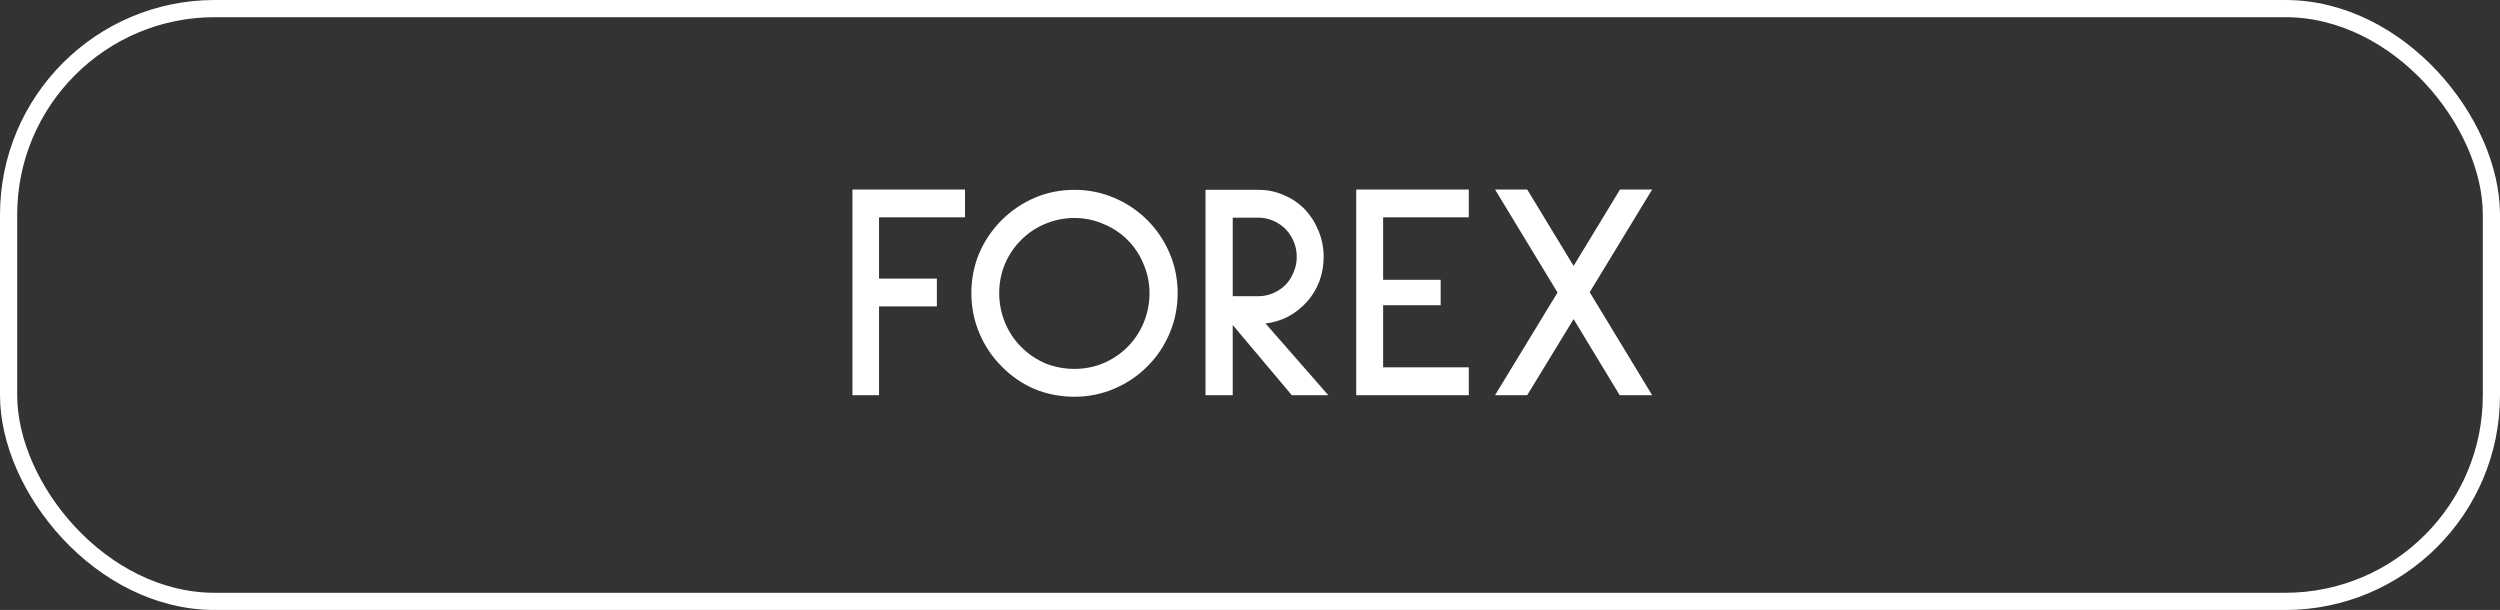
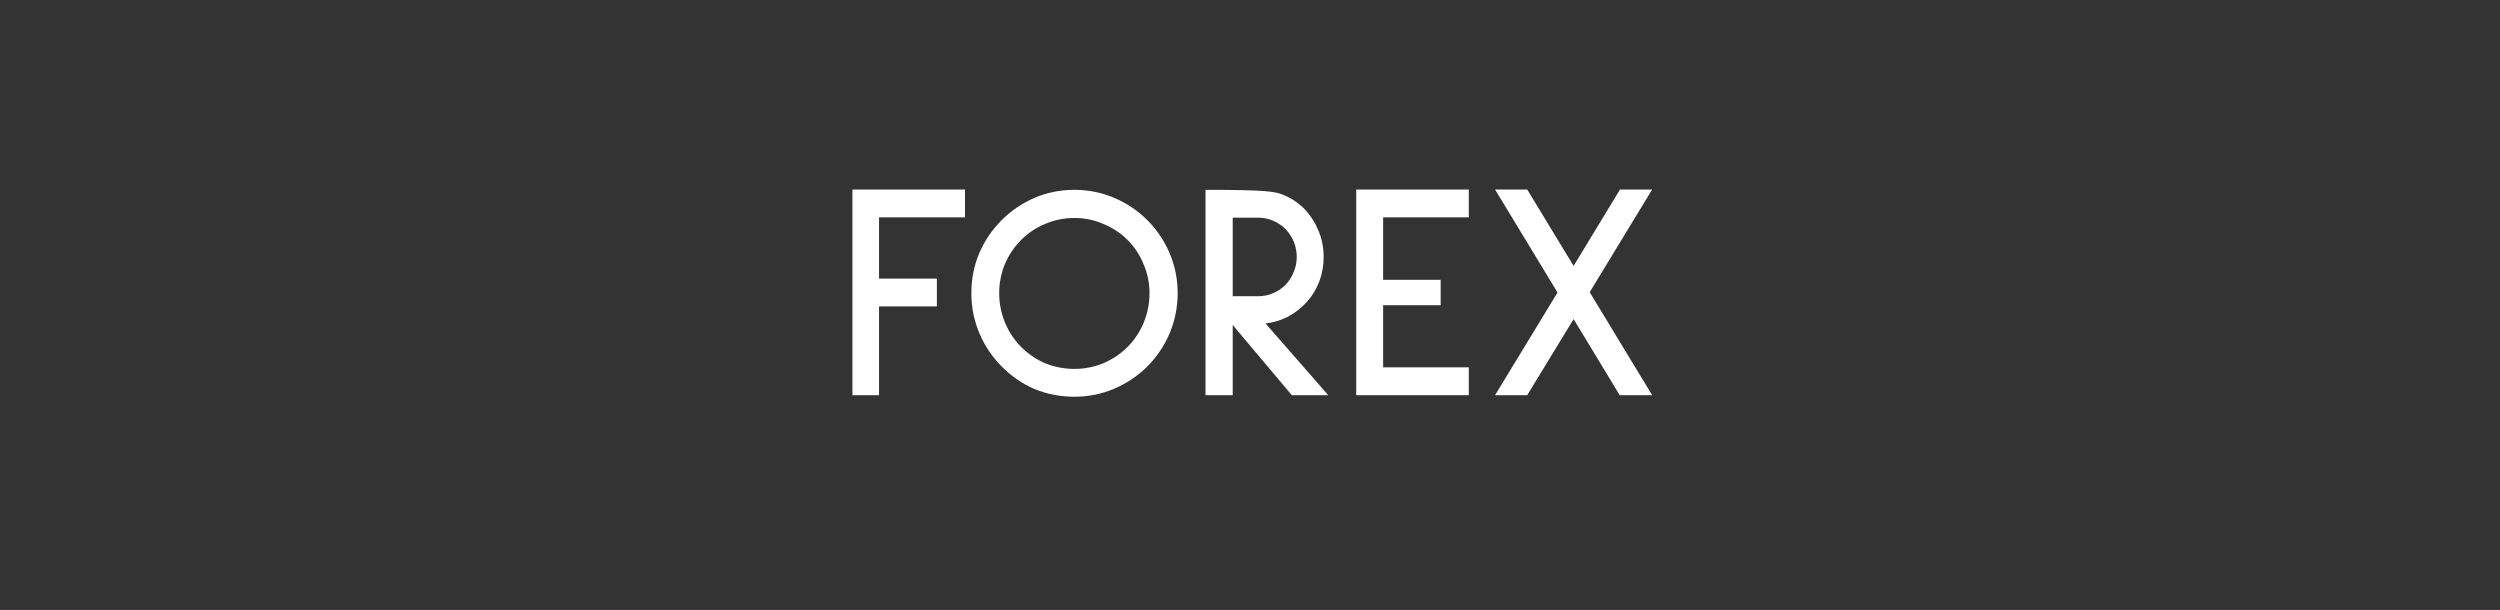
<svg xmlns="http://www.w3.org/2000/svg" width="291" height="71" viewBox="0 0 291 71" fill="none">
  <rect x="0" y="0" width="291" height="71" fill="#333333" stroke="none" />
-   <rect x="1" y="1" width="289" height="69" rx="24" stroke="white" stroke-width="2" />
-   <path d="M102.32 25.3V32.428H109.052V35.668H102.32V46H99.224V22.06H112.328V25.3H102.32ZM125.055 46.18C123.423 46.18 121.875 45.88 120.411 45.28C118.971 44.656 117.699 43.78 116.595 42.652C115.491 41.548 114.627 40.264 114.003 38.8C113.379 37.312 113.067 35.752 113.067 34.12C113.067 32.488 113.367 30.952 113.967 29.512C114.591 28.048 115.467 26.752 116.595 25.624C117.699 24.52 118.971 23.656 120.411 23.032C121.875 22.408 123.423 22.096 125.055 22.096C126.687 22.096 128.235 22.408 129.699 23.032C131.163 23.656 132.447 24.52 133.551 25.624C134.655 26.728 135.519 28.012 136.143 29.476C136.767 30.94 137.079 32.488 137.079 34.12C137.079 35.752 136.767 37.312 136.143 38.8C135.519 40.264 134.655 41.548 133.551 42.652C132.447 43.756 131.163 44.62 129.699 45.244C128.235 45.868 126.687 46.18 125.055 46.18ZM125.055 25.372C123.879 25.372 122.751 25.6 121.671 26.056C120.615 26.488 119.679 27.112 118.863 27.928C118.047 28.744 117.411 29.692 116.955 30.772C116.523 31.828 116.307 32.944 116.307 34.12C116.307 35.32 116.535 36.472 116.991 37.576C117.447 38.656 118.071 39.592 118.863 40.384C119.679 41.2 120.615 41.836 121.671 42.292C122.751 42.724 123.879 42.94 125.055 42.94C126.231 42.94 127.347 42.724 128.403 42.292C129.483 41.836 130.431 41.2 131.247 40.384C132.039 39.592 132.663 38.656 133.119 37.576C133.575 36.472 133.803 35.32 133.803 34.12C133.803 32.944 133.575 31.828 133.119 30.772C132.687 29.692 132.063 28.744 131.247 27.928C130.431 27.112 129.483 26.488 128.403 26.056C127.347 25.6 126.231 25.372 125.055 25.372ZM154.613 46H150.365L143.489 37.828V46H140.321V22.096H146.477C147.533 22.096 148.517 22.3 149.429 22.708C150.365 23.092 151.181 23.644 151.877 24.364C152.573 25.108 153.113 25.96 153.497 26.92C153.881 27.856 154.073 28.852 154.073 29.908C154.073 30.916 153.905 31.864 153.569 32.752C153.233 33.64 152.753 34.432 152.129 35.128C151.505 35.824 150.773 36.4 149.933 36.856C149.093 37.288 148.217 37.552 147.305 37.648L154.613 46ZM143.489 25.336V34.48H146.477C147.077 34.48 147.653 34.36 148.205 34.12C148.757 33.88 149.237 33.556 149.645 33.148C150.053 32.716 150.365 32.224 150.581 31.672C150.821 31.12 150.941 30.532 150.941 29.908C150.941 28.684 150.509 27.604 149.645 26.668C149.237 26.26 148.757 25.936 148.205 25.696C147.653 25.456 147.077 25.336 146.477 25.336H143.489ZM157.864 46V22.06H170.968V25.3H160.996V32.572H167.692V35.524H160.996V42.76H170.968V46H157.864ZM188.532 46L183.168 37.144L177.768 46H174.024L181.296 34.048L174.024 22.06H177.768L183.168 30.952L188.568 22.06H192.312L185.04 34.012L192.312 46H188.532Z" fill="white" />
+   <path d="M102.32 25.3V32.428H109.052V35.668H102.32V46H99.224V22.06H112.328V25.3H102.32ZM125.055 46.18C123.423 46.18 121.875 45.88 120.411 45.28C118.971 44.656 117.699 43.78 116.595 42.652C115.491 41.548 114.627 40.264 114.003 38.8C113.379 37.312 113.067 35.752 113.067 34.12C113.067 32.488 113.367 30.952 113.967 29.512C114.591 28.048 115.467 26.752 116.595 25.624C117.699 24.52 118.971 23.656 120.411 23.032C121.875 22.408 123.423 22.096 125.055 22.096C126.687 22.096 128.235 22.408 129.699 23.032C131.163 23.656 132.447 24.52 133.551 25.624C134.655 26.728 135.519 28.012 136.143 29.476C136.767 30.94 137.079 32.488 137.079 34.12C137.079 35.752 136.767 37.312 136.143 38.8C135.519 40.264 134.655 41.548 133.551 42.652C132.447 43.756 131.163 44.62 129.699 45.244C128.235 45.868 126.687 46.18 125.055 46.18ZM125.055 25.372C123.879 25.372 122.751 25.6 121.671 26.056C120.615 26.488 119.679 27.112 118.863 27.928C118.047 28.744 117.411 29.692 116.955 30.772C116.523 31.828 116.307 32.944 116.307 34.12C116.307 35.32 116.535 36.472 116.991 37.576C117.447 38.656 118.071 39.592 118.863 40.384C119.679 41.2 120.615 41.836 121.671 42.292C122.751 42.724 123.879 42.94 125.055 42.94C126.231 42.94 127.347 42.724 128.403 42.292C129.483 41.836 130.431 41.2 131.247 40.384C132.039 39.592 132.663 38.656 133.119 37.576C133.575 36.472 133.803 35.32 133.803 34.12C133.803 32.944 133.575 31.828 133.119 30.772C132.687 29.692 132.063 28.744 131.247 27.928C130.431 27.112 129.483 26.488 128.403 26.056C127.347 25.6 126.231 25.372 125.055 25.372ZM154.613 46H150.365L143.489 37.828V46H140.321V22.096C147.533 22.096 148.517 22.3 149.429 22.708C150.365 23.092 151.181 23.644 151.877 24.364C152.573 25.108 153.113 25.96 153.497 26.92C153.881 27.856 154.073 28.852 154.073 29.908C154.073 30.916 153.905 31.864 153.569 32.752C153.233 33.64 152.753 34.432 152.129 35.128C151.505 35.824 150.773 36.4 149.933 36.856C149.093 37.288 148.217 37.552 147.305 37.648L154.613 46ZM143.489 25.336V34.48H146.477C147.077 34.48 147.653 34.36 148.205 34.12C148.757 33.88 149.237 33.556 149.645 33.148C150.053 32.716 150.365 32.224 150.581 31.672C150.821 31.12 150.941 30.532 150.941 29.908C150.941 28.684 150.509 27.604 149.645 26.668C149.237 26.26 148.757 25.936 148.205 25.696C147.653 25.456 147.077 25.336 146.477 25.336H143.489ZM157.864 46V22.06H170.968V25.3H160.996V32.572H167.692V35.524H160.996V42.76H170.968V46H157.864ZM188.532 46L183.168 37.144L177.768 46H174.024L181.296 34.048L174.024 22.06H177.768L183.168 30.952L188.568 22.06H192.312L185.04 34.012L192.312 46H188.532Z" fill="white" />
</svg>